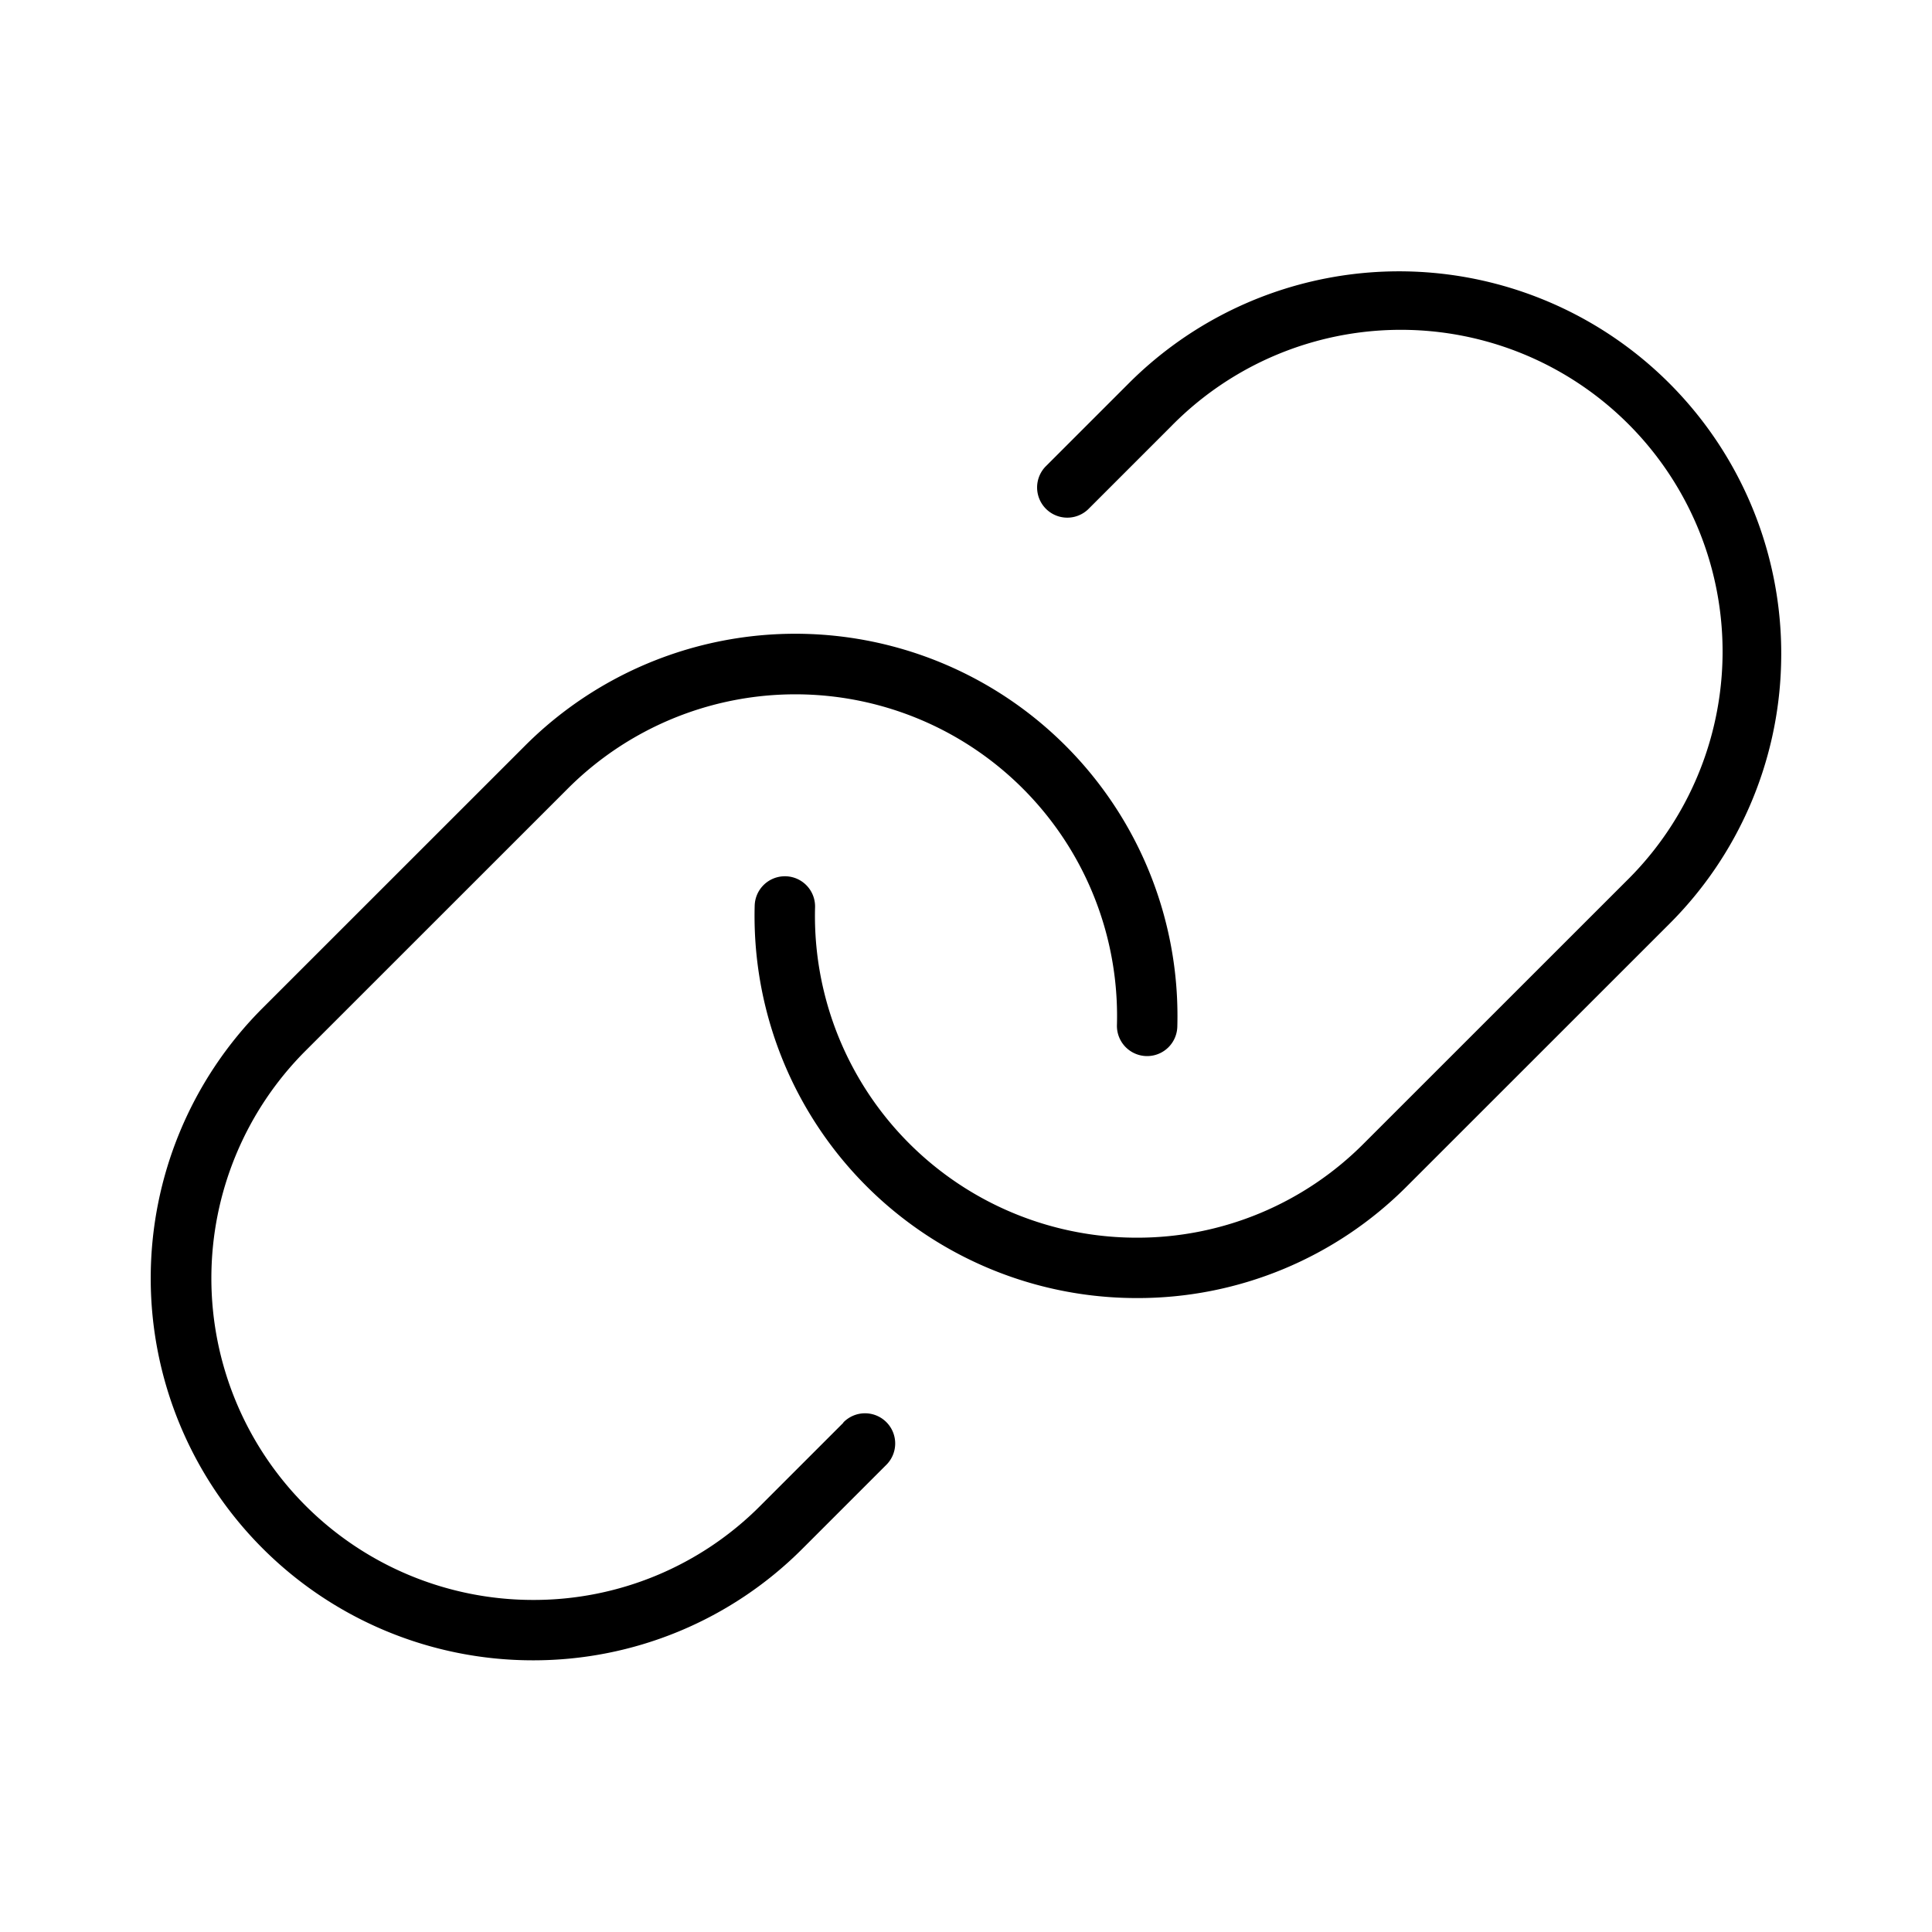
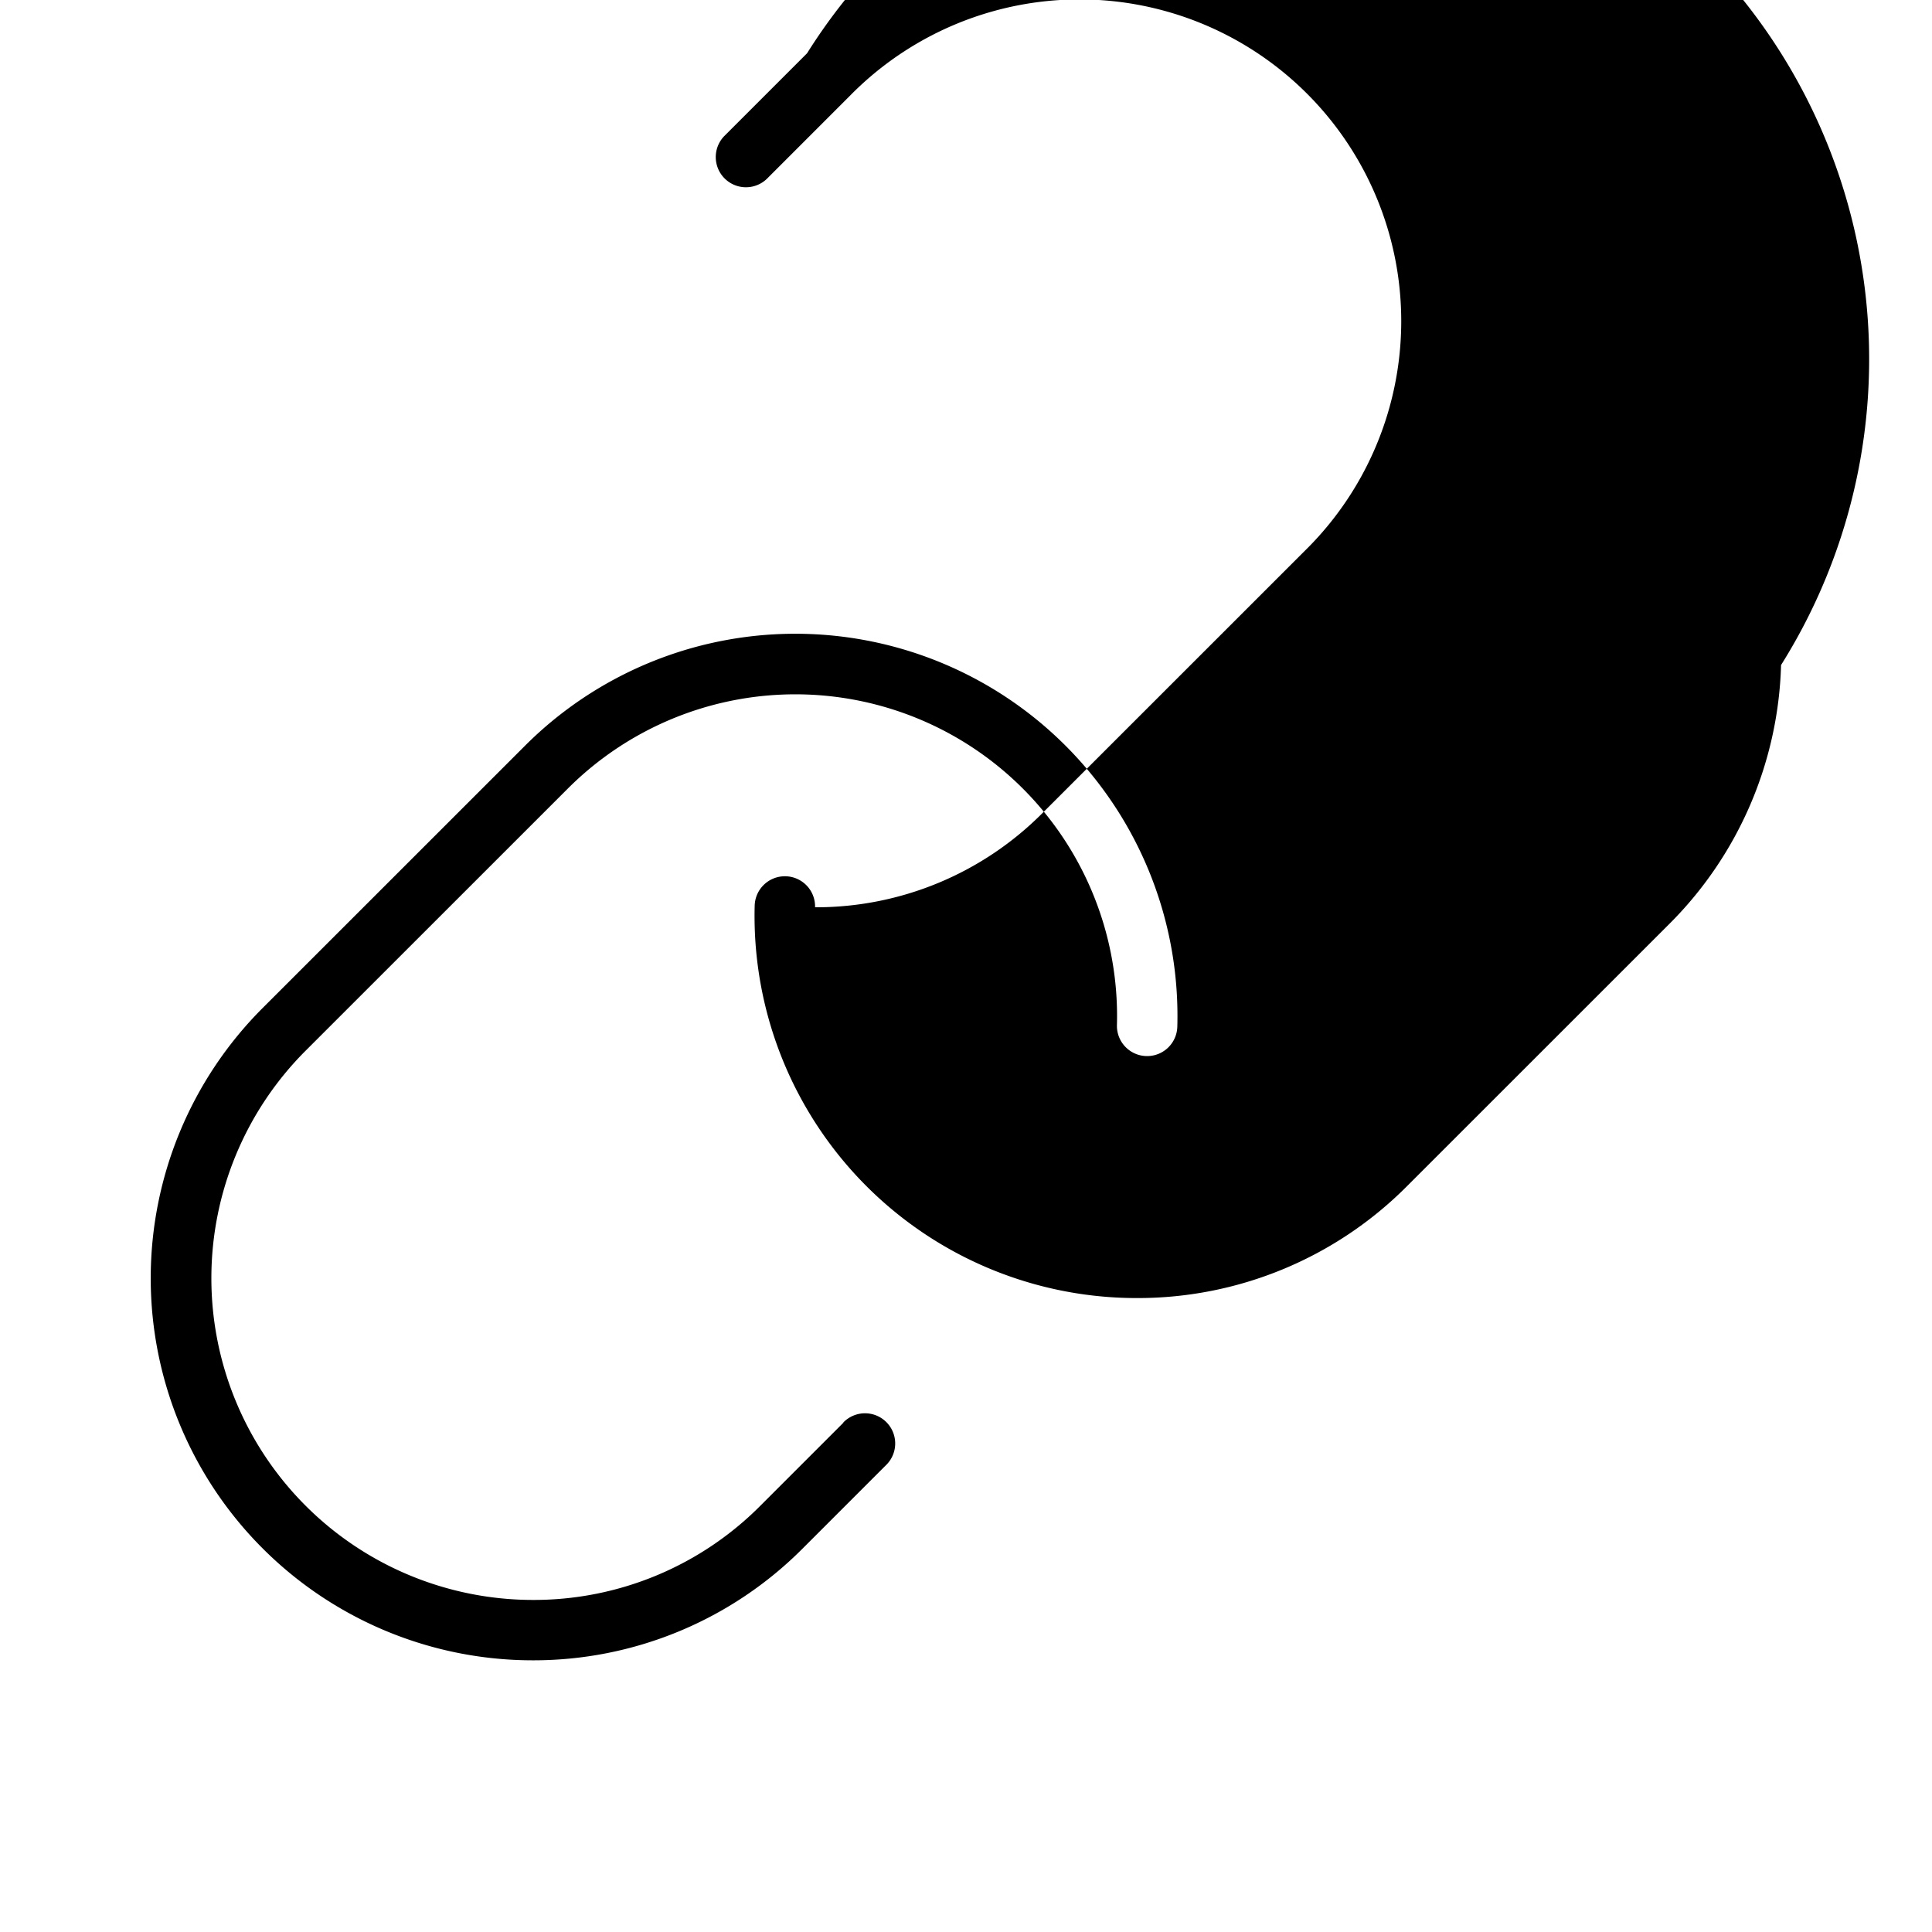
<svg xmlns="http://www.w3.org/2000/svg" width="96" height="96" fill="#000000" viewBox="0 0 256 256">
-   <path d="M236,88.12a50.44,50.44,0,0,1-14.81,34.31l-34.75,34.74A50.33,50.33,0,0,1,150.62,172h-.05A50.63,50.63,0,0,1,100,120a4,4,0,0,1,4-3.89h.11a4,4,0,0,1,3.89,4.11A42.64,42.64,0,0,0,150.58,164h0a42.32,42.32,0,0,0,30.14-12.49l34.75-34.74a42.63,42.63,0,1,0-60.29-60.28l-11,11a4,4,0,0,1-5.66-5.65l11-11A50.64,50.64,0,0,1,236,88.12ZM111.78,188.49l-11,11A42.33,42.33,0,0,1,70.6,212h0a42.63,42.63,0,0,1-30.11-72.77l34.75-34.74A42.63,42.63,0,0,1,148,135.82a4,4,0,0,0,8,.23A50.64,50.64,0,0,0,69.55,98.83L34.8,133.57A50.63,50.63,0,0,0,70.56,220h0a50.33,50.33,0,0,0,35.81-14.83l11-11a4,4,0,1,0-5.65-5.66Z" />
+   <path d="M236,88.12a50.44,50.44,0,0,1-14.81,34.31l-34.75,34.74A50.33,50.33,0,0,1,150.62,172h-.05A50.63,50.63,0,0,1,100,120a4,4,0,0,1,4-3.89h.11a4,4,0,0,1,3.89,4.11h0a42.32,42.32,0,0,0,30.14-12.49l34.75-34.74a42.63,42.63,0,1,0-60.29-60.28l-11,11a4,4,0,0,1-5.66-5.65l11-11A50.64,50.64,0,0,1,236,88.12ZM111.78,188.49l-11,11A42.33,42.33,0,0,1,70.6,212h0a42.63,42.63,0,0,1-30.11-72.77l34.75-34.74A42.63,42.63,0,0,1,148,135.82a4,4,0,0,0,8,.23A50.64,50.64,0,0,0,69.55,98.83L34.8,133.57A50.63,50.63,0,0,0,70.56,220h0a50.33,50.33,0,0,0,35.81-14.83l11-11a4,4,0,1,0-5.65-5.66Z" />
</svg>